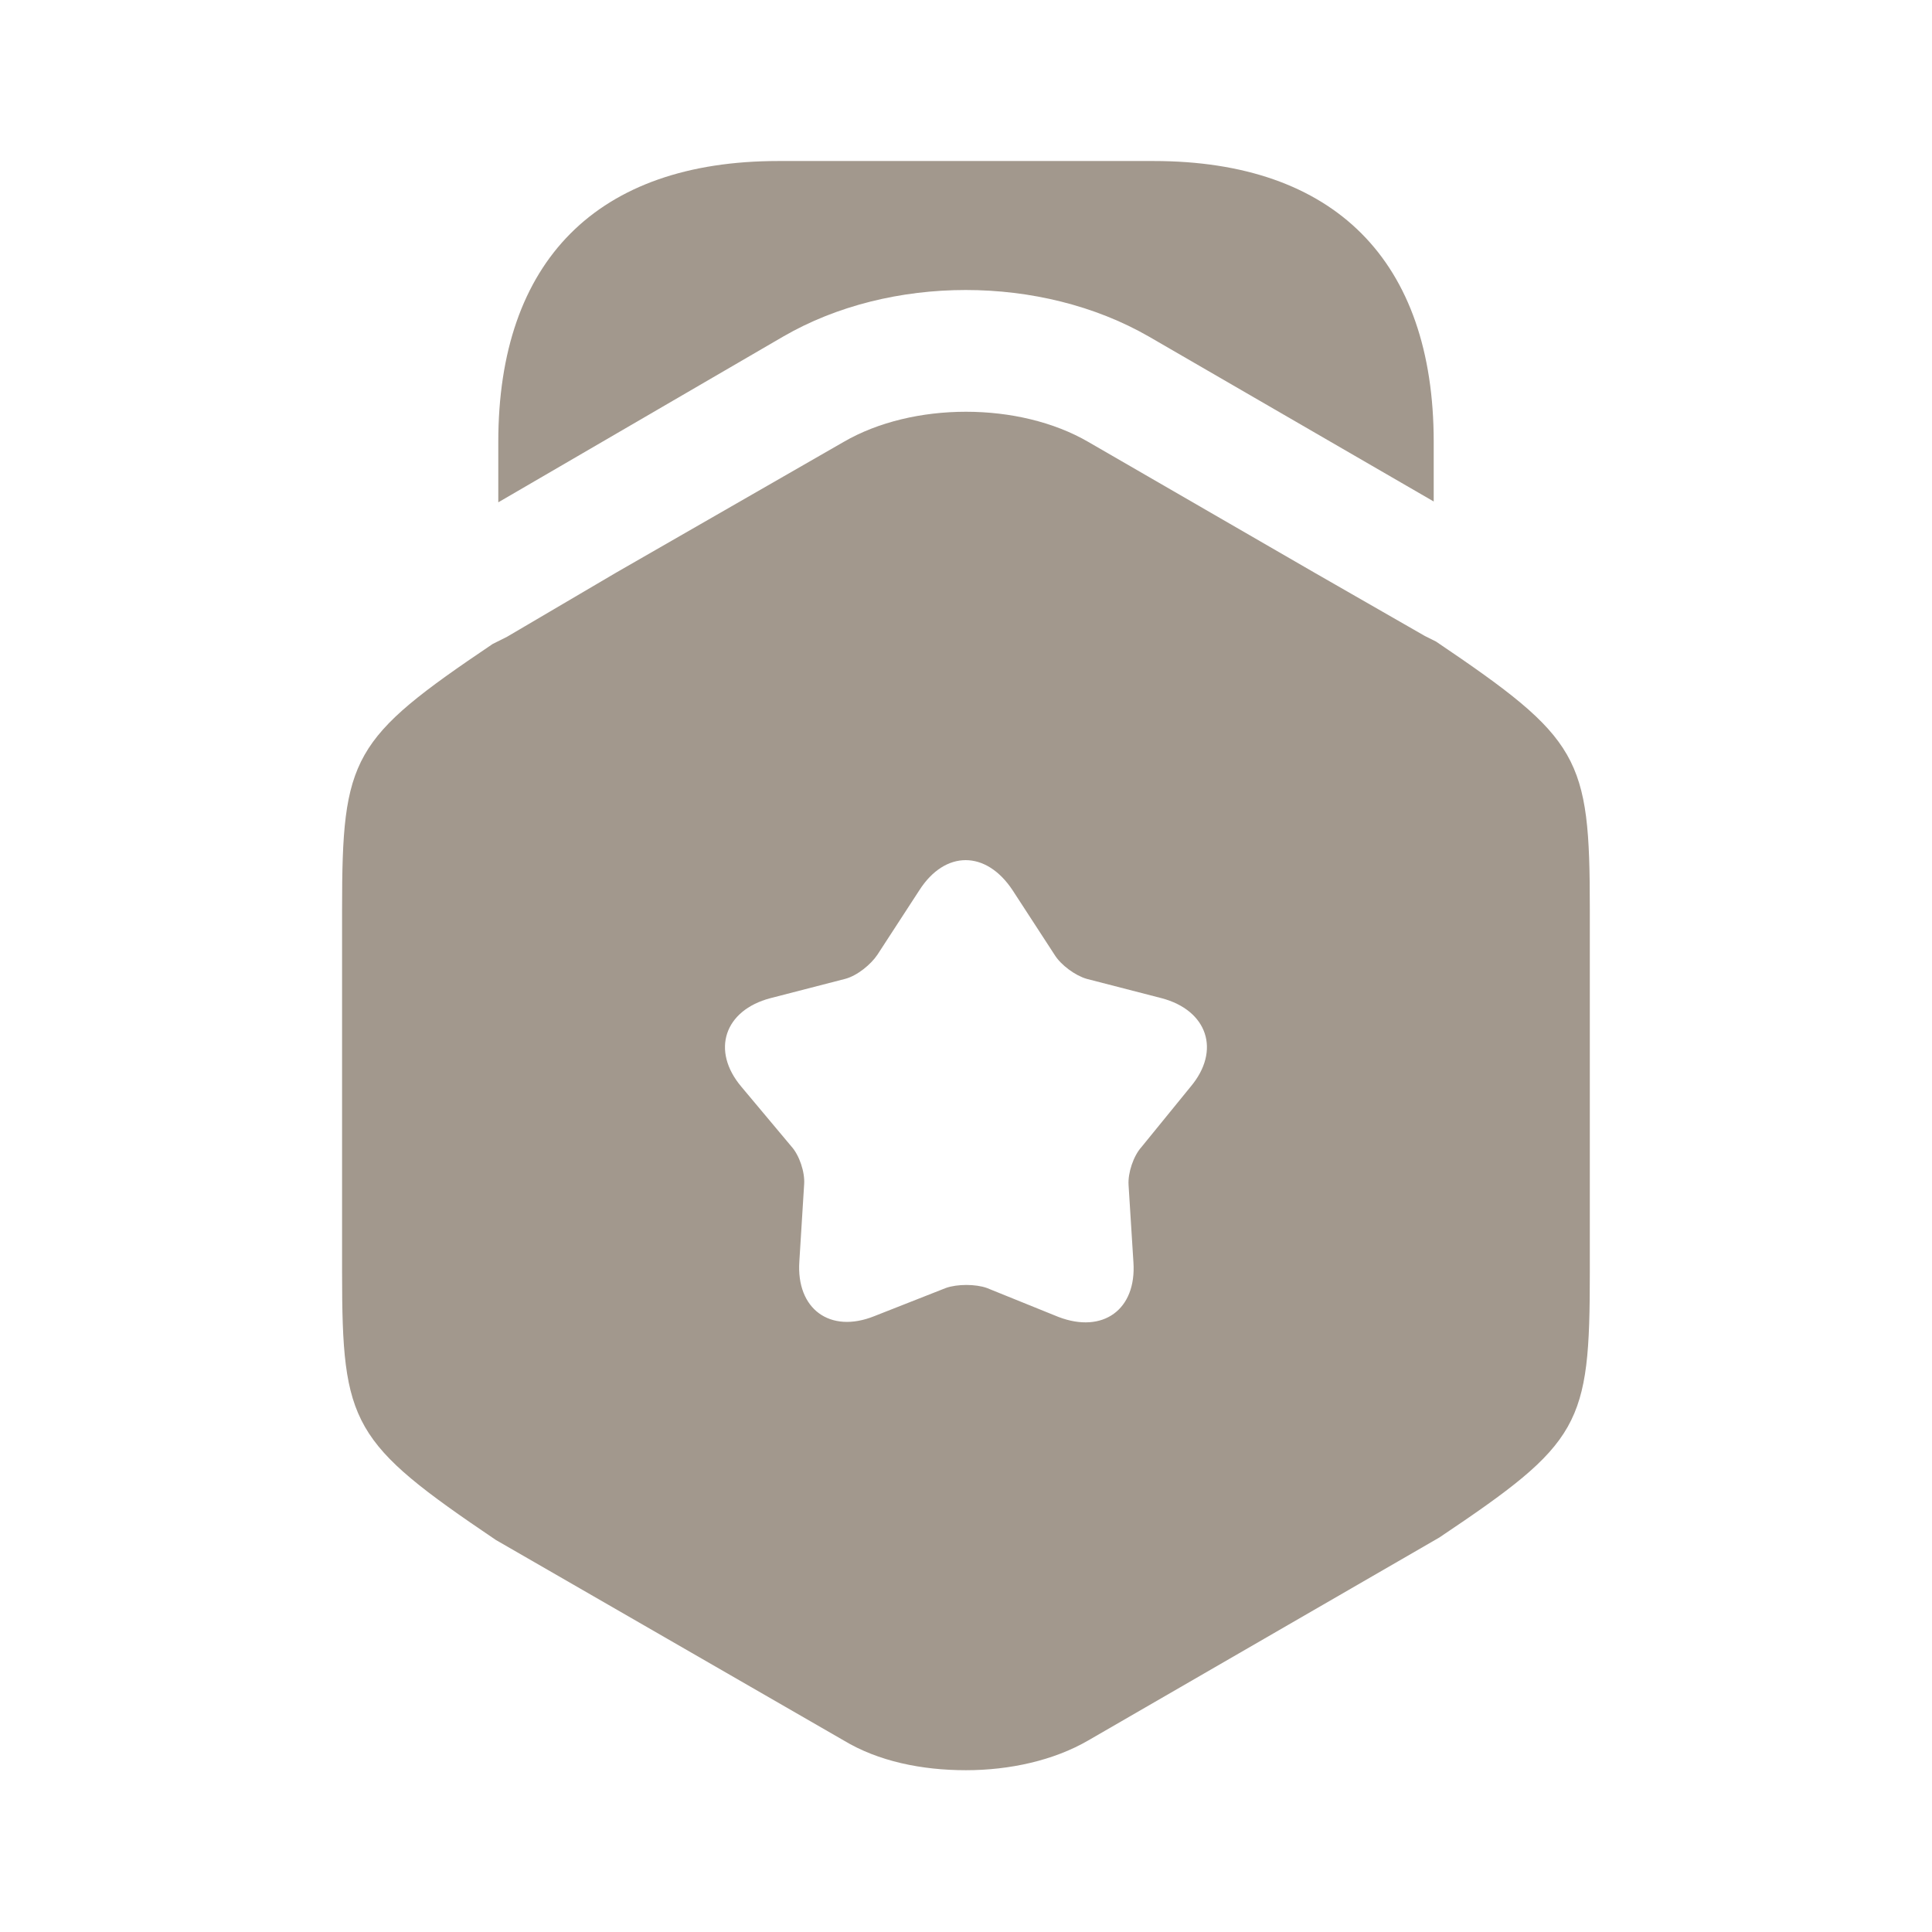
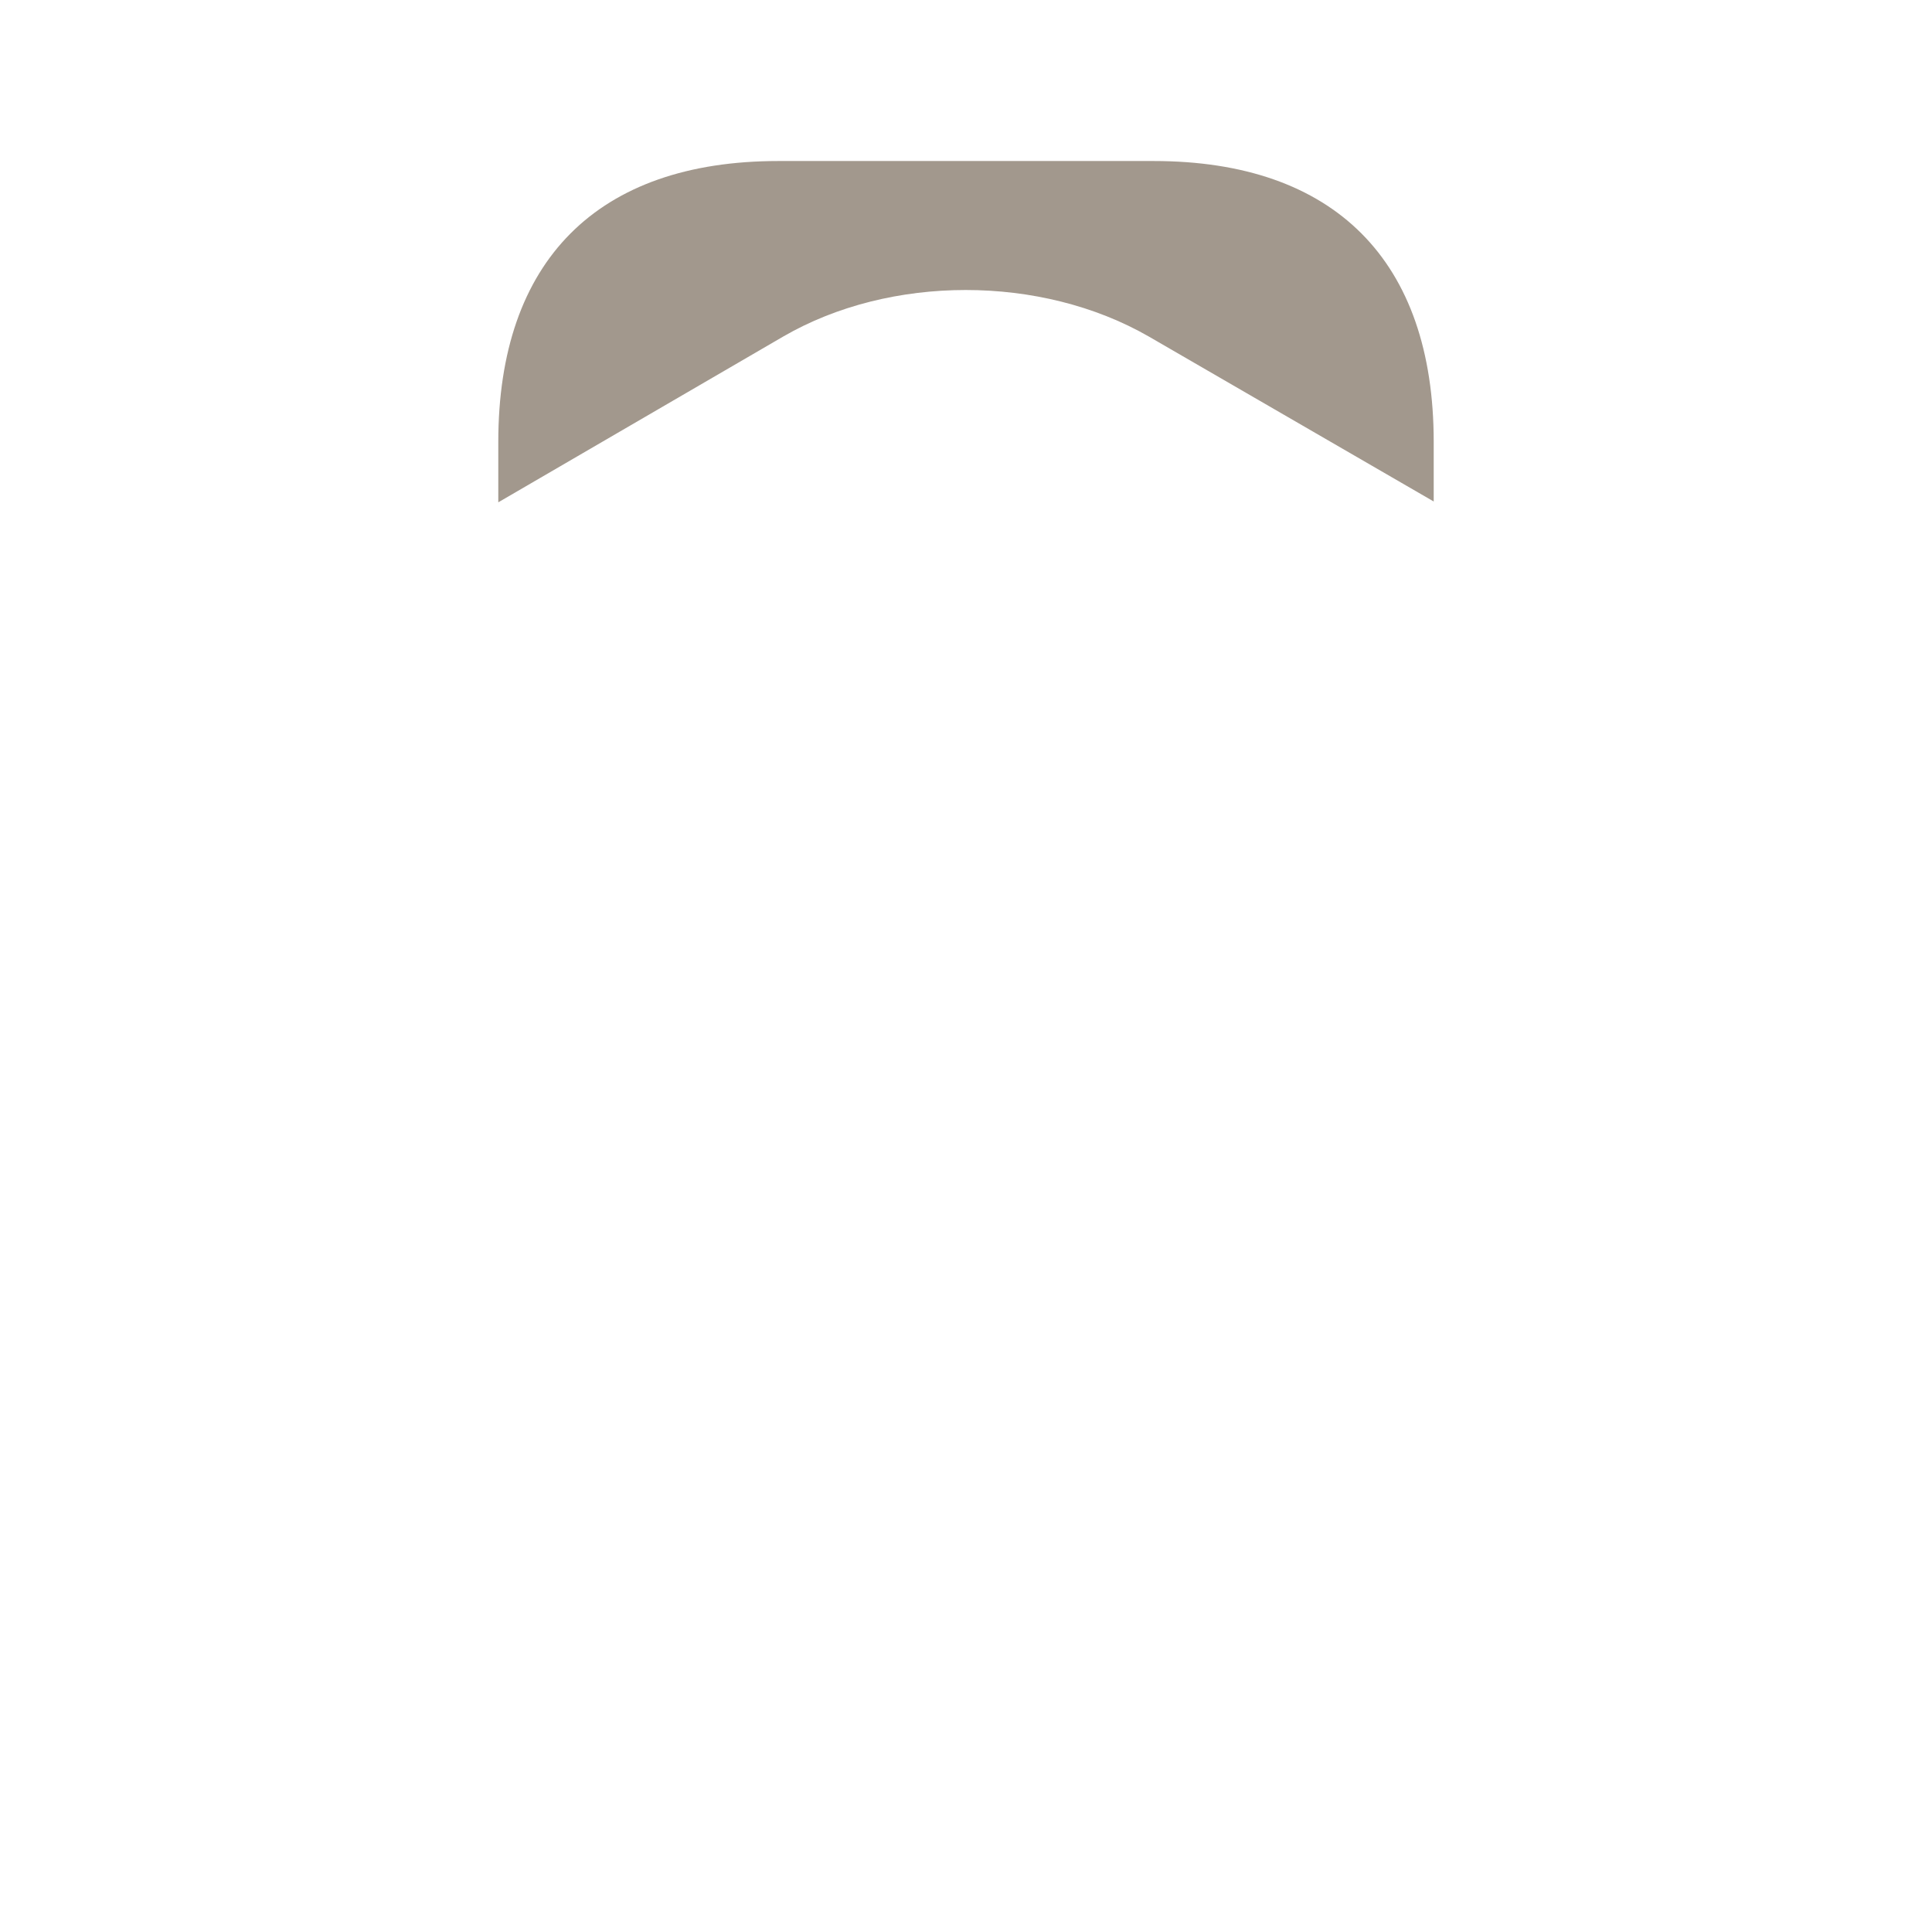
<svg xmlns="http://www.w3.org/2000/svg" width="35" height="35" viewBox="0 0 35 35" fill="none">
  <path d="M25.973 8.006V9.085L20.811 6.096C18.857 4.973 16.129 4.973 14.19 6.096L9.027 9.1V8.006C9.027 4.725 10.821 2.917 14.102 2.917H20.898C24.179 2.917 25.973 4.725 25.973 8.006Z" fill="#A2988D" />
-   <path d="M26.016 11.623L25.812 11.521L23.828 10.383L19.716 8.006C18.462 7.277 16.537 7.277 15.283 8.006L11.17 10.369L9.187 11.535L8.924 11.667C6.372 13.387 6.197 13.708 6.197 16.465V23.056C6.197 25.812 6.372 26.133 8.983 27.898L15.283 31.529C15.91 31.908 16.697 32.069 17.499 32.069C18.287 32.069 19.089 31.894 19.716 31.529L26.074 27.854C28.641 26.133 28.801 25.827 28.801 23.056V16.465C28.801 13.708 28.626 13.387 26.016 11.623ZM21.568 19.688L20.678 20.781C20.533 20.942 20.431 21.248 20.445 21.467L20.533 22.867C20.591 23.727 19.979 24.165 19.176 23.858L17.878 23.333C17.674 23.26 17.339 23.26 17.135 23.333L15.837 23.844C15.035 24.165 14.422 23.712 14.481 22.852L14.568 21.452C14.583 21.233 14.481 20.927 14.335 20.767L13.431 19.688C12.876 19.031 13.124 18.302 13.956 18.083L15.312 17.733C15.531 17.675 15.778 17.471 15.895 17.296L16.654 16.129C17.12 15.4 17.864 15.4 18.345 16.129L19.104 17.296C19.22 17.485 19.483 17.675 19.687 17.733L21.043 18.083C21.874 18.302 22.122 19.031 21.568 19.688Z" fill="#A2988D" />
</svg>